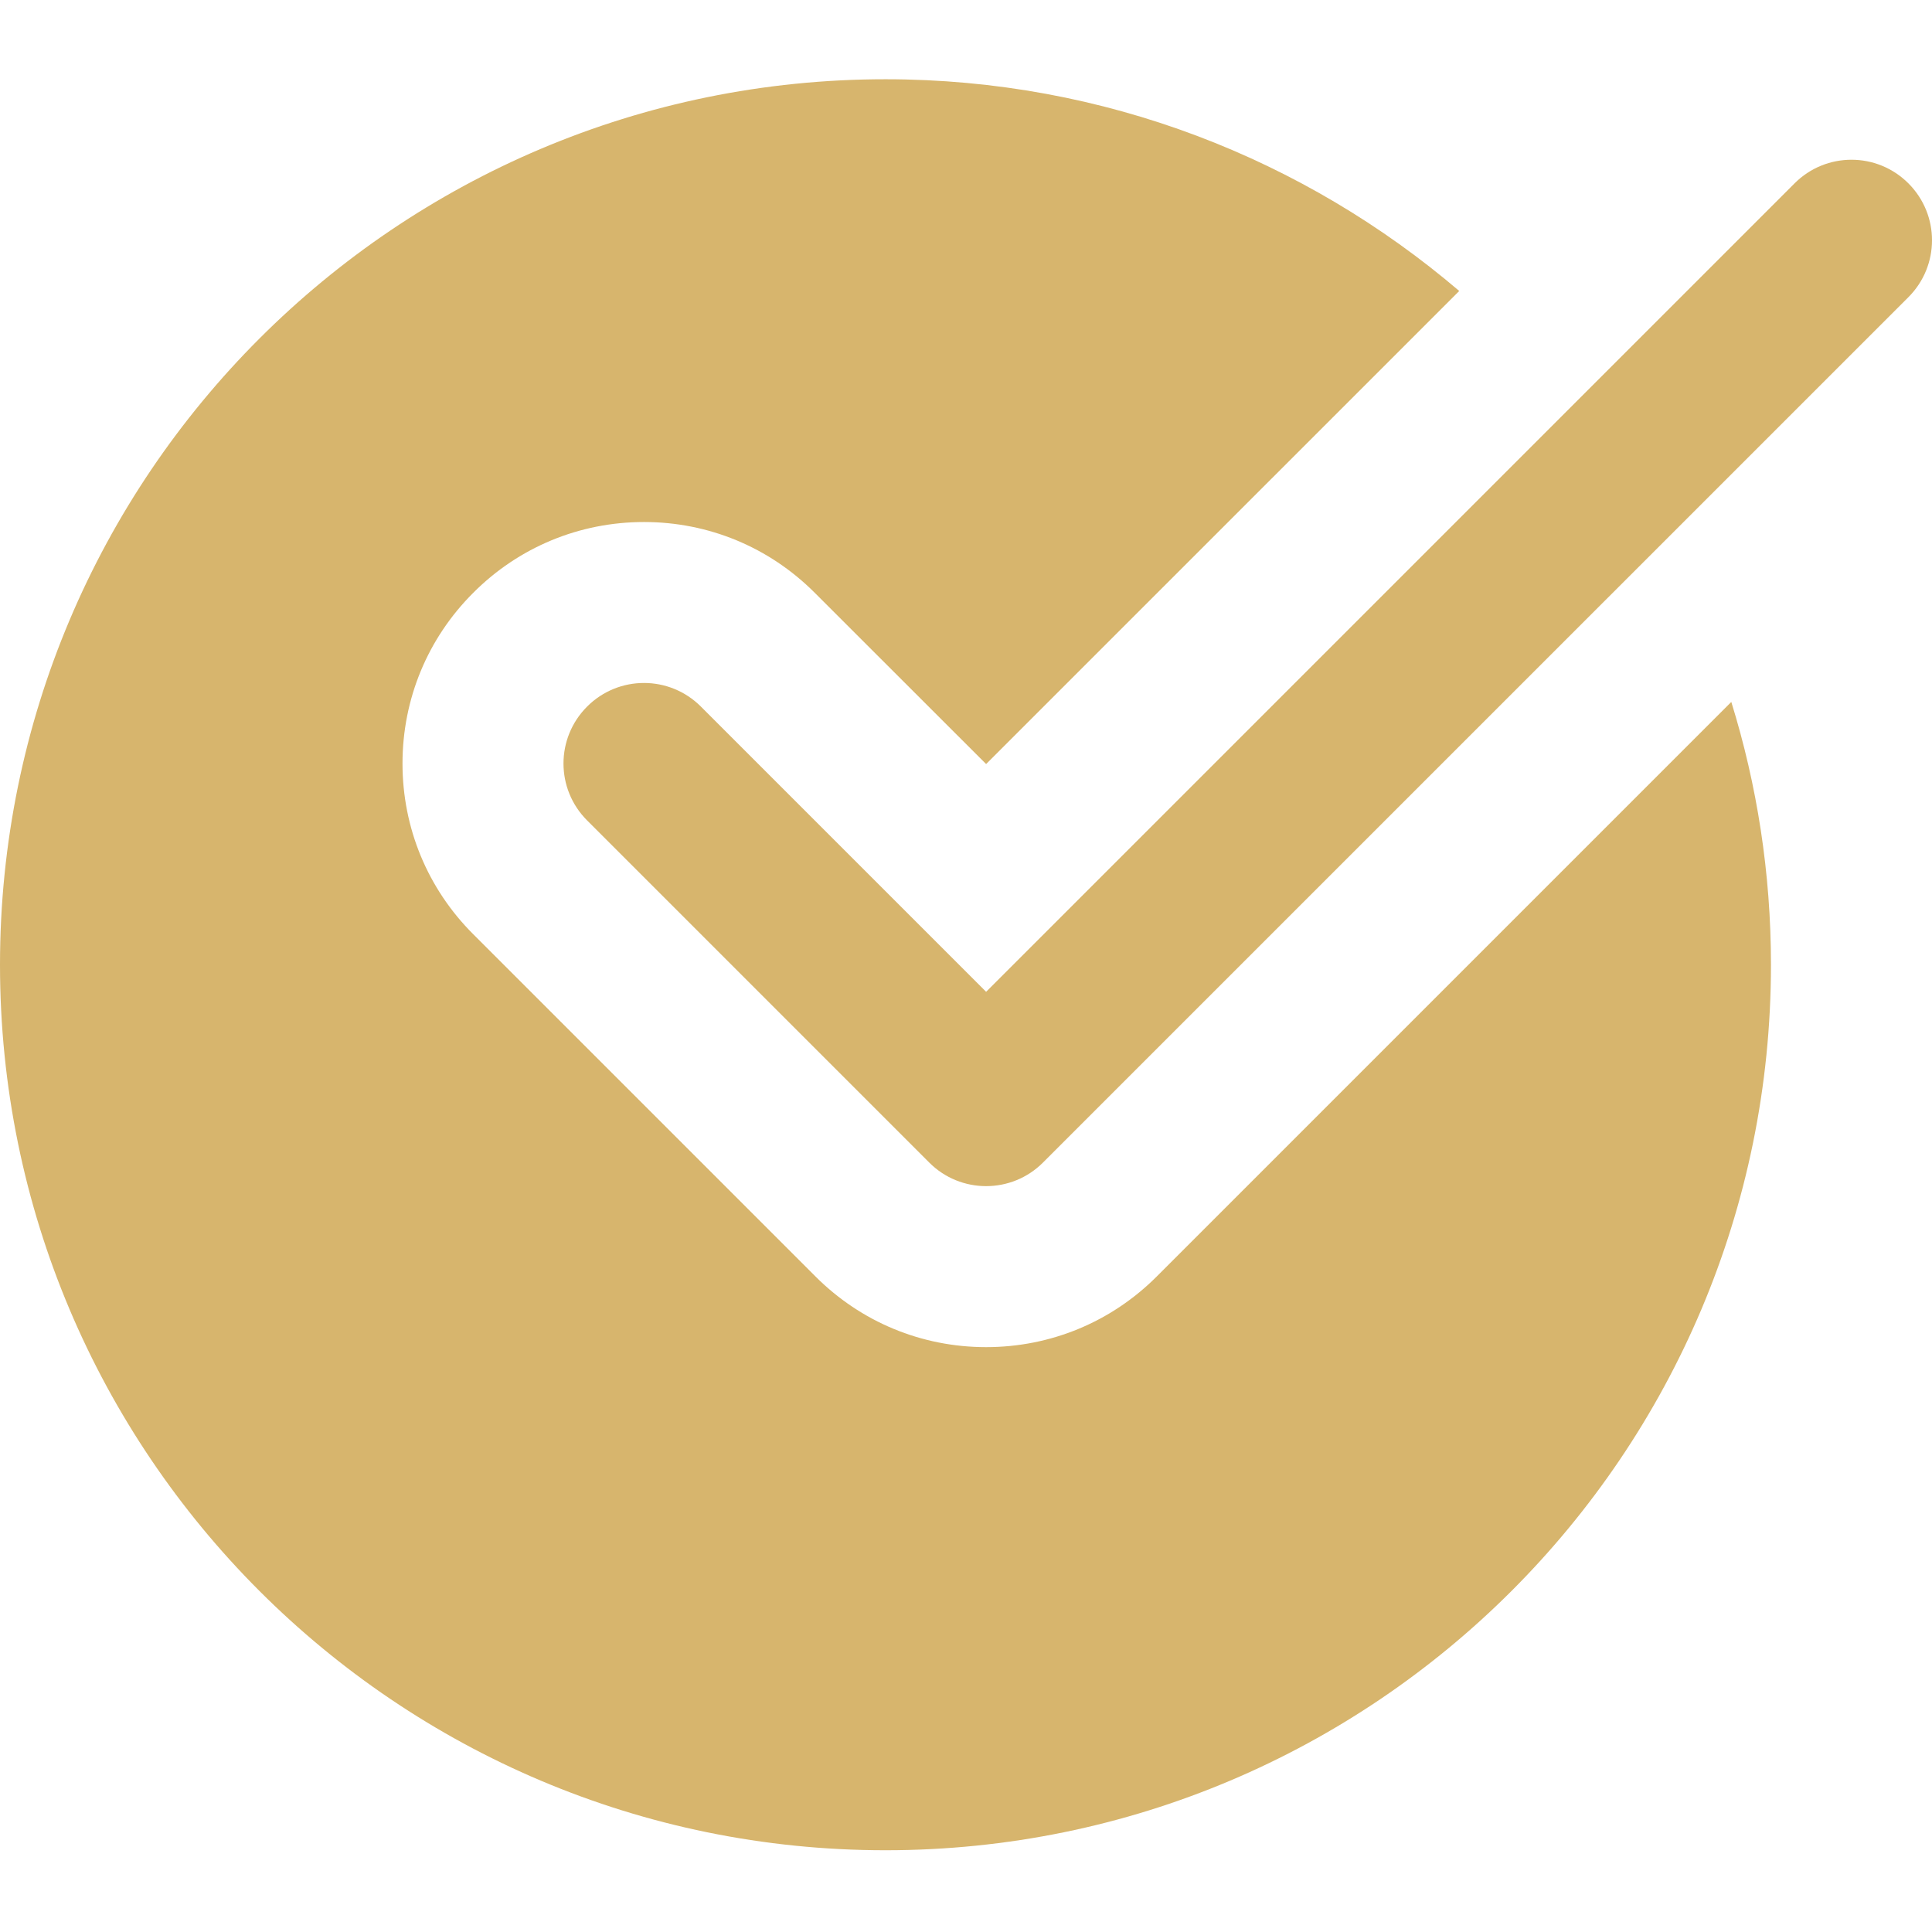
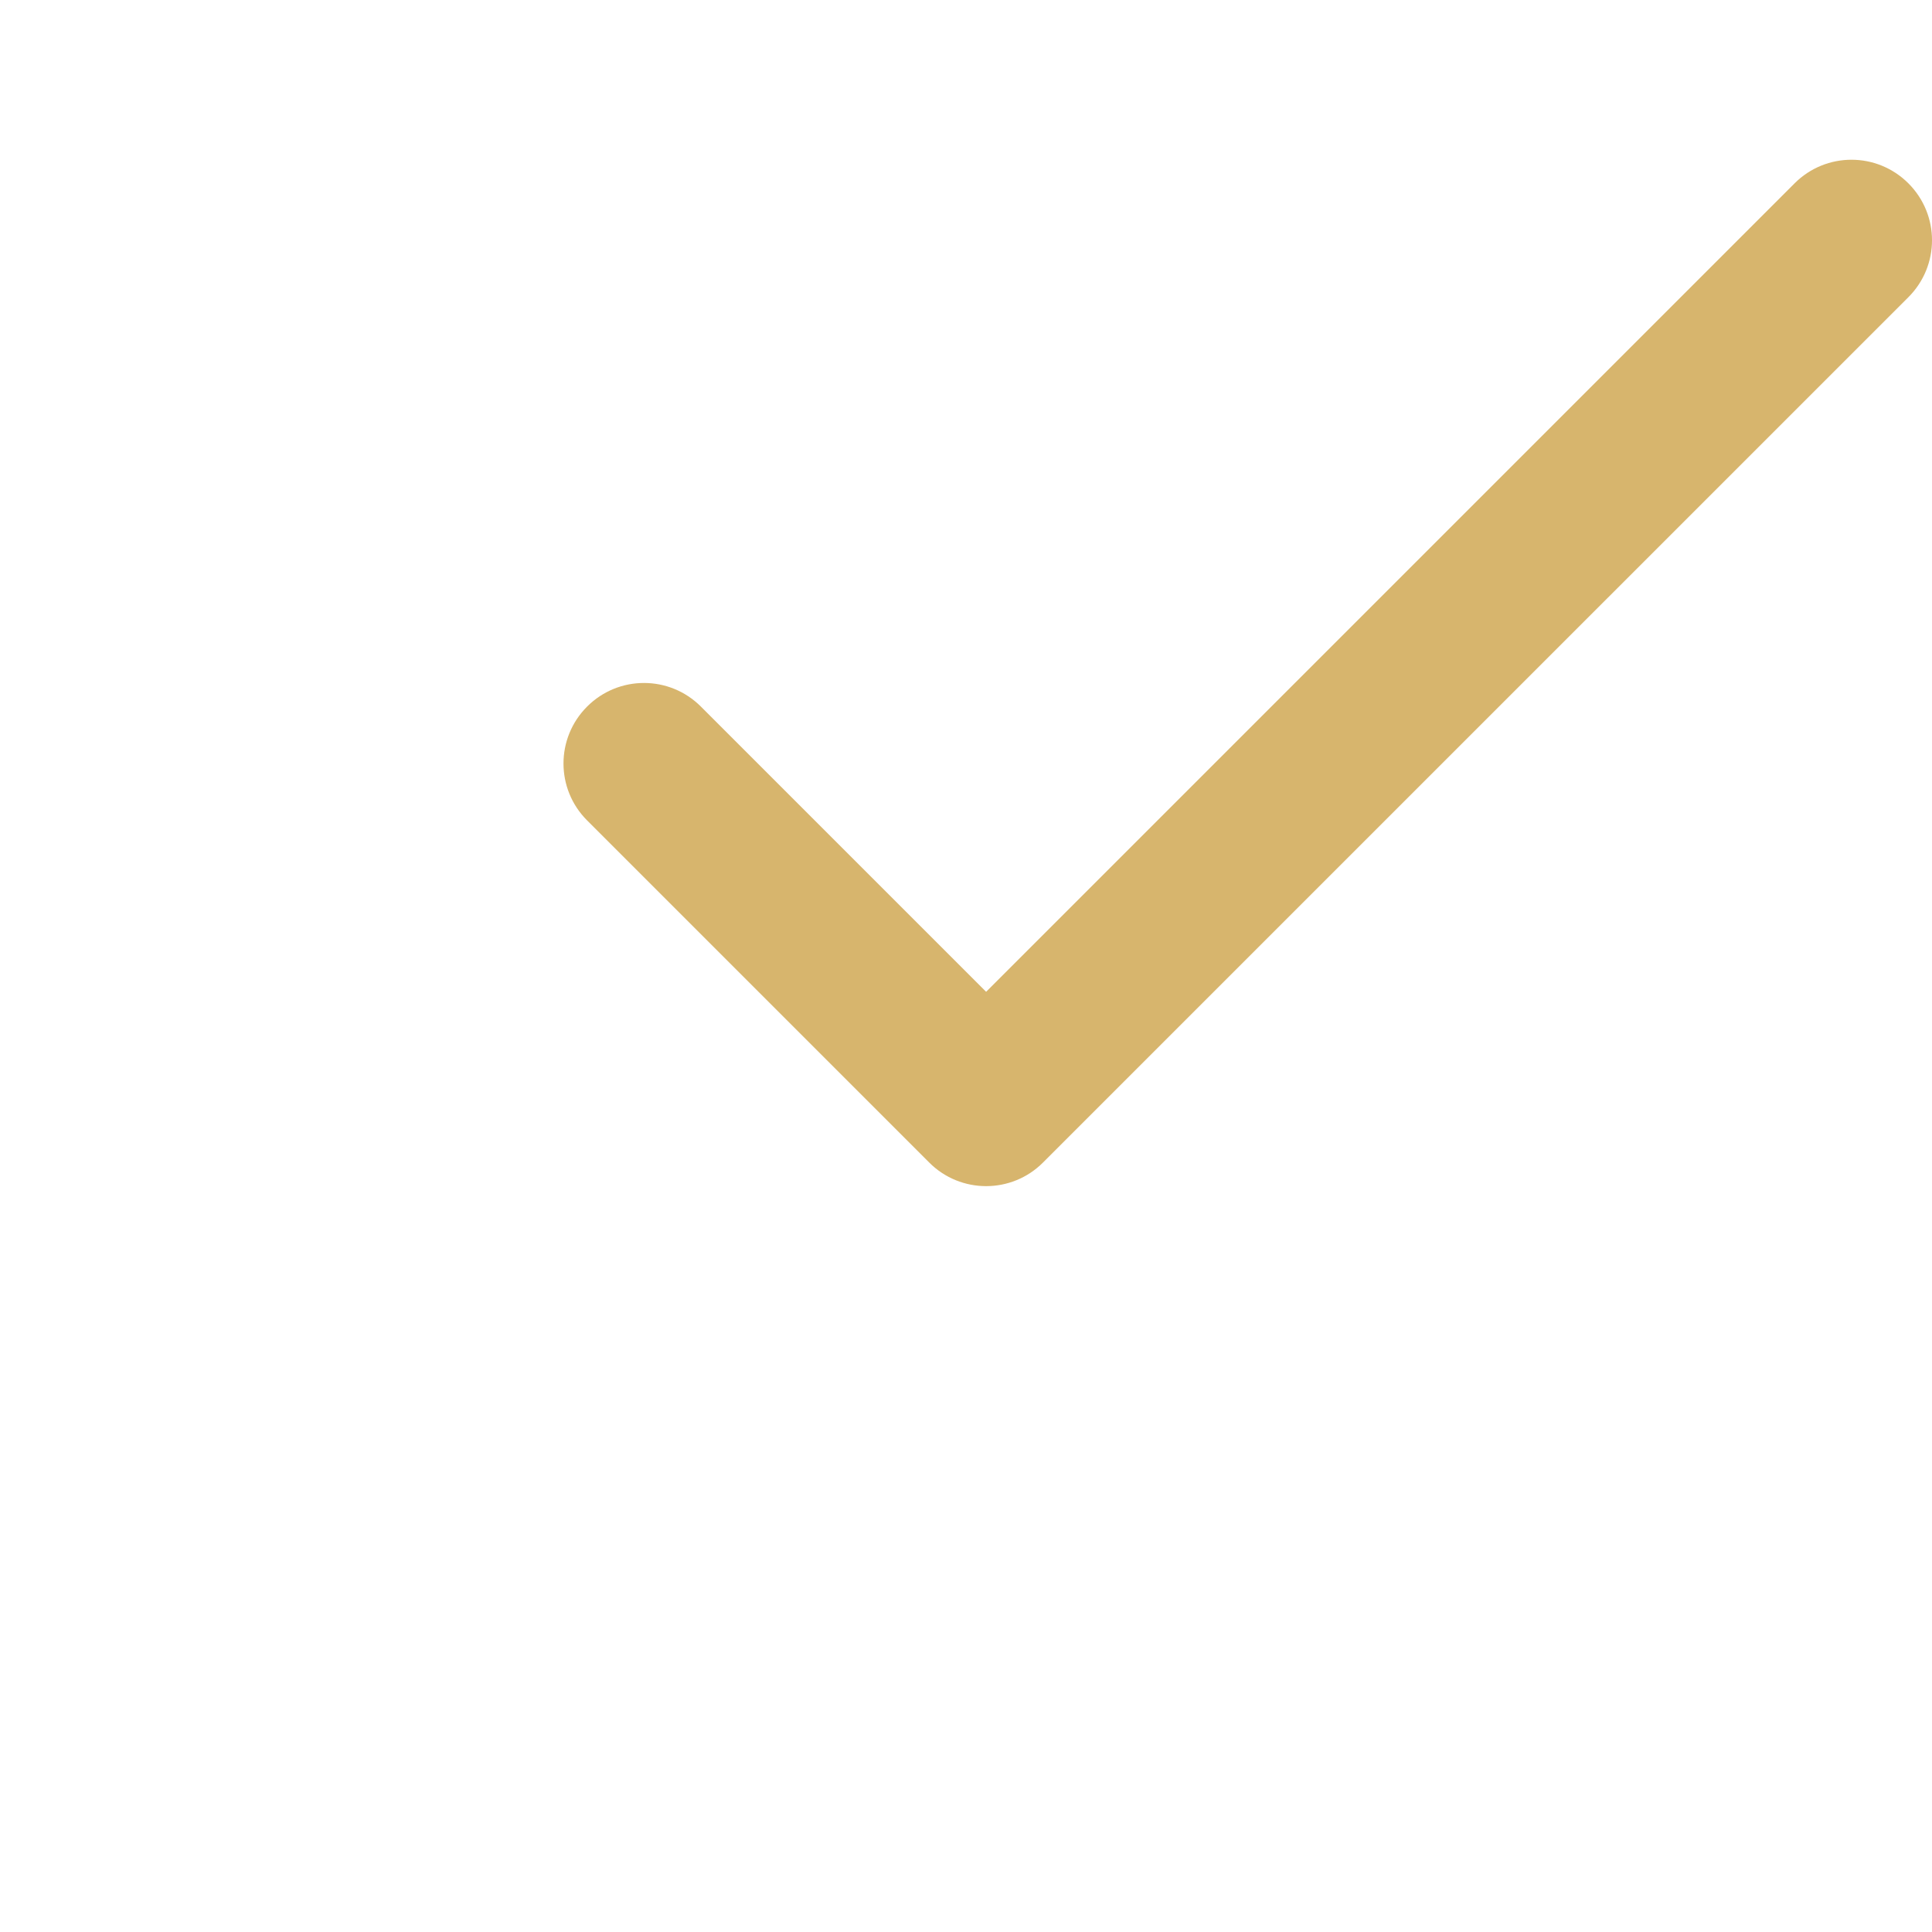
<svg xmlns="http://www.w3.org/2000/svg" width="51" height="51" viewBox="0 0 51 51" fill="none">
-   <path d="M30.538 33.693C29.335 34.898 27.733 35.561 26.031 35.561C24.329 35.561 22.727 34.898 21.524 33.693L12.493 24.662C11.288 23.459 10.625 21.857 10.625 20.155C10.625 18.452 11.288 16.85 12.493 15.648C13.695 14.443 15.298 13.78 17 13.78C18.702 13.78 20.304 14.443 21.507 15.648L26.031 20.169L38.52 7.681C34.44 4.202 29.157 2.092 23.375 2.092C10.466 2.092 0 12.558 0 25.467C0 38.376 10.466 48.842 23.375 48.842C36.284 48.842 46.749 38.376 46.749 25.467C46.749 23.051 46.382 20.722 45.702 18.529L30.538 33.693Z" fill="#D7B56D" />
  <path d="M26.031 31.311C25.487 31.311 24.943 31.103 24.529 30.688L15.498 21.657C14.667 20.826 14.667 19.483 15.498 18.652C16.328 17.821 17.671 17.821 18.502 18.652L26.031 26.181L47.372 4.84C48.203 4.009 49.546 4.009 50.377 4.84C51.208 5.671 51.208 7.014 50.377 7.845L27.533 30.688C27.119 31.103 26.575 31.311 26.031 31.311Z" fill="#D7B56D" />
</svg>